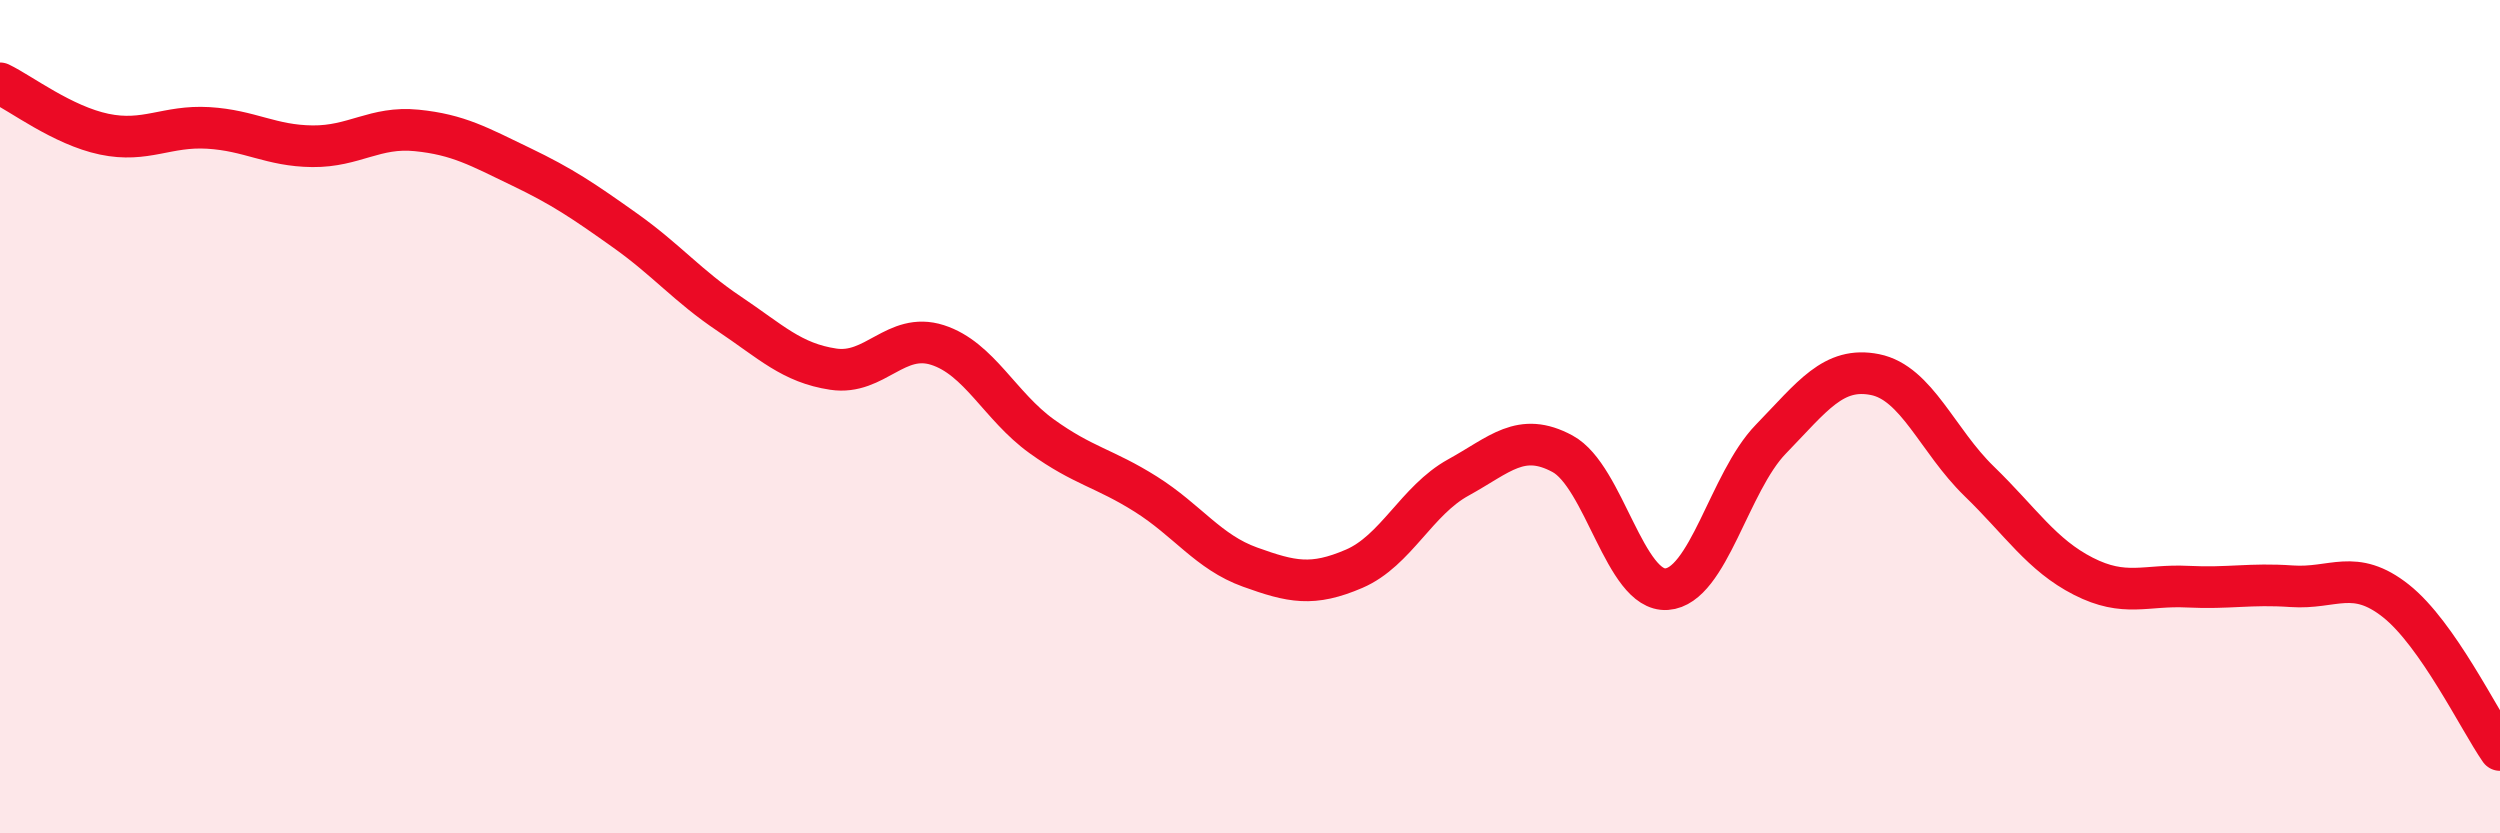
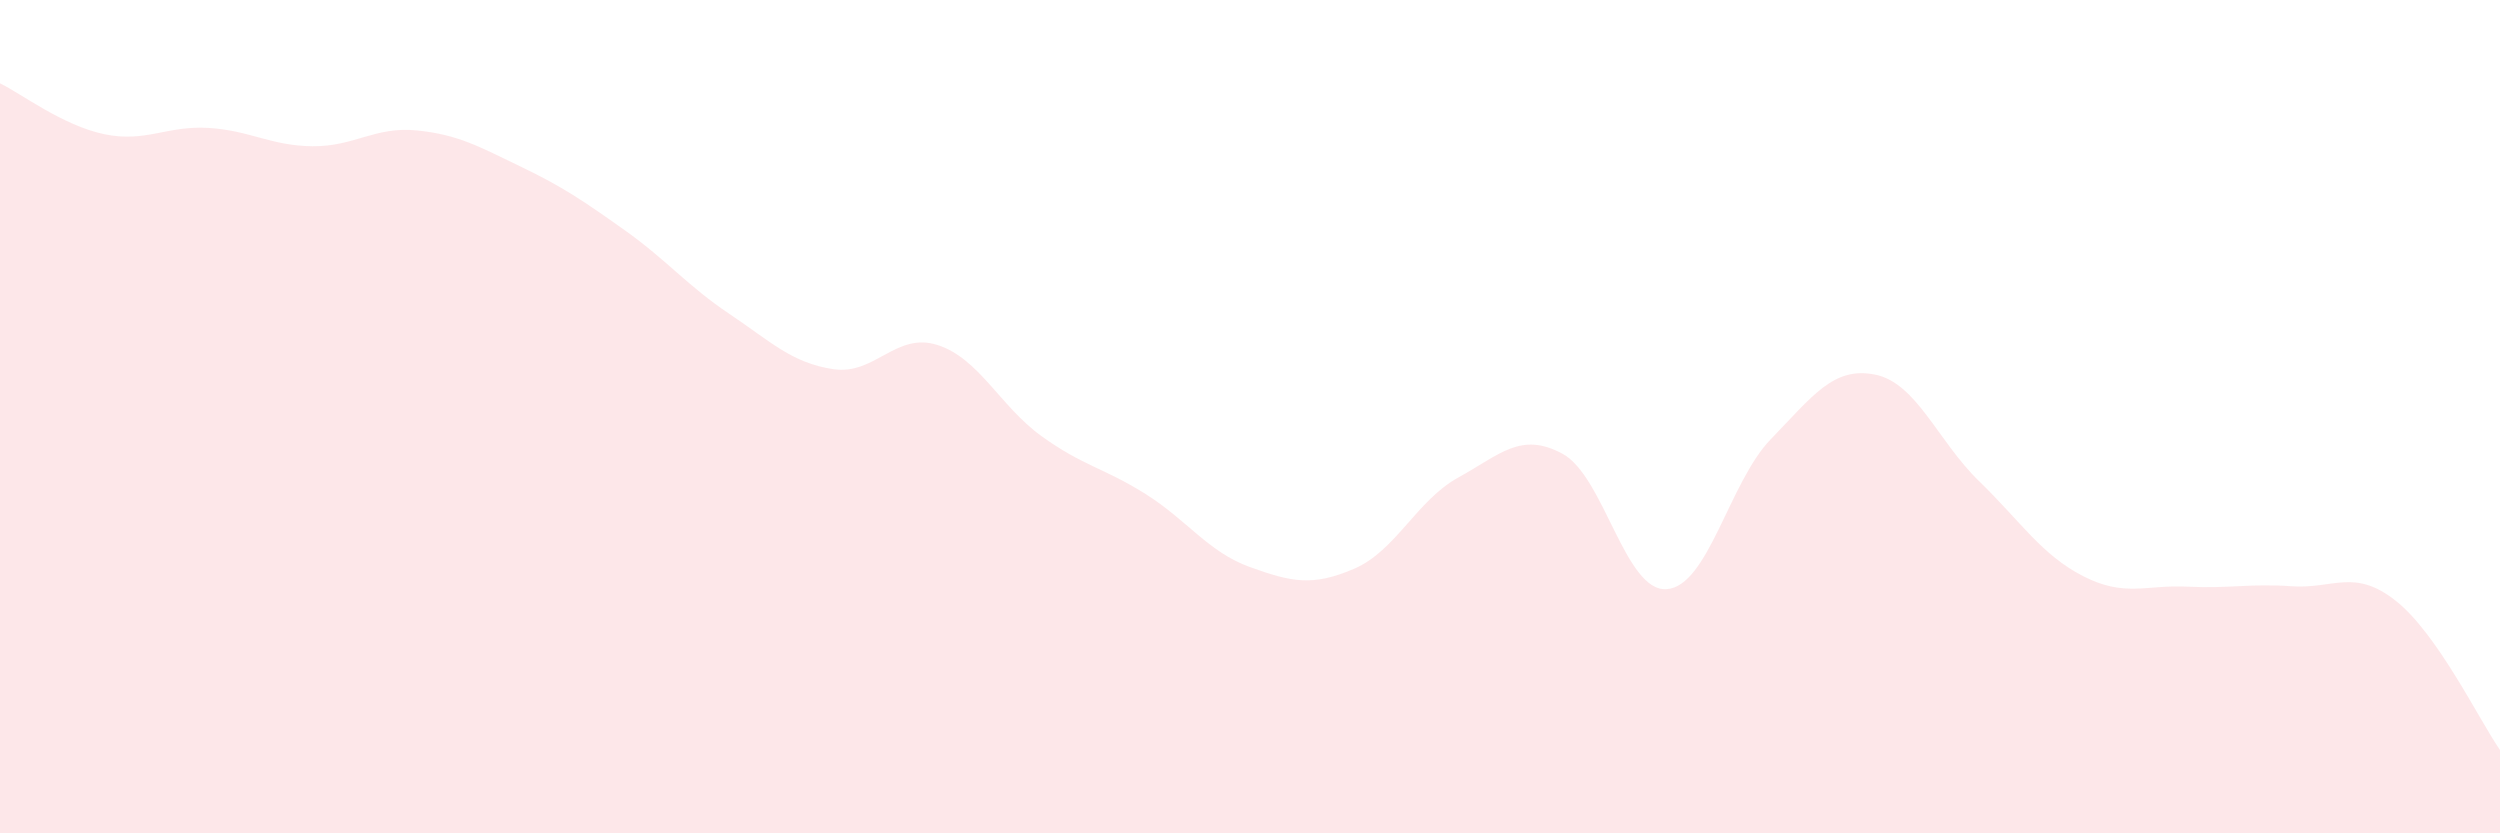
<svg xmlns="http://www.w3.org/2000/svg" width="60" height="20" viewBox="0 0 60 20">
  <path d="M 0,2 C 0.5,2.24 1.5,3.01 2.5,3.22 C 3.5,3.43 4,3.01 5,3.07 C 6,3.13 6.5,3.5 7.5,3.51 C 8.5,3.52 9,3.03 10,3.13 C 11,3.23 11.5,3.52 12.5,4 C 13.5,4.48 14,4.82 15,5.53 C 16,6.24 16.5,6.86 17.5,7.53 C 18.5,8.2 19,8.71 20,8.86 C 21,9.01 21.5,7.96 22.5,8.28 C 23.5,8.6 24,9.75 25,10.47 C 26,11.19 26.5,11.23 27.5,11.86 C 28.5,12.49 29,13.25 30,13.61 C 31,13.97 31.5,14.08 32.5,13.65 C 33.5,13.22 34,12.01 35,11.46 C 36,10.91 36.5,10.35 37.5,10.89 C 38.5,11.43 39,14.21 40,14.14 C 41,14.07 41.5,11.57 42.5,10.54 C 43.5,9.51 44,8.79 45,8.99 C 46,9.19 46.5,10.58 47.5,11.55 C 48.5,12.52 49,13.32 50,13.83 C 51,14.34 51.5,14.03 52.5,14.08 C 53.5,14.13 54,14 55,14.07 C 56,14.14 56.5,13.63 57.5,14.42 C 58.5,15.21 59.5,17.28 60,18L60 20L0 20Z" fill="#EB0A25" opacity="0.1" stroke-linecap="round" stroke-linejoin="round" />
-   <path d="M 0,2 C 0.5,2.24 1.5,3.01 2.5,3.22 C 3.5,3.43 4,3.01 5,3.07 C 6,3.13 6.5,3.5 7.5,3.51 C 8.5,3.52 9,3.03 10,3.13 C 11,3.23 11.5,3.52 12.5,4 C 13.5,4.48 14,4.82 15,5.53 C 16,6.24 16.5,6.86 17.5,7.53 C 18.5,8.2 19,8.71 20,8.86 C 21,9.01 21.5,7.96 22.5,8.28 C 23.5,8.6 24,9.75 25,10.47 C 26,11.19 26.5,11.23 27.5,11.86 C 28.5,12.49 29,13.25 30,13.61 C 31,13.97 31.5,14.08 32.5,13.65 C 33.5,13.22 34,12.01 35,11.46 C 36,10.91 36.5,10.35 37.5,10.89 C 38.5,11.43 39,14.21 40,14.14 C 41,14.07 41.5,11.57 42.5,10.54 C 43.5,9.51 44,8.79 45,8.99 C 46,9.19 46.5,10.58 47.5,11.55 C 48.5,12.52 49,13.32 50,13.83 C 51,14.34 51.5,14.03 52.5,14.08 C 53.5,14.13 54,14 55,14.07 C 56,14.14 56.5,13.63 57.5,14.42 C 58.5,15.21 59.5,17.28 60,18" stroke="#EB0A25" stroke-width="1" fill="none" stroke-linecap="round" stroke-linejoin="round" />
</svg>